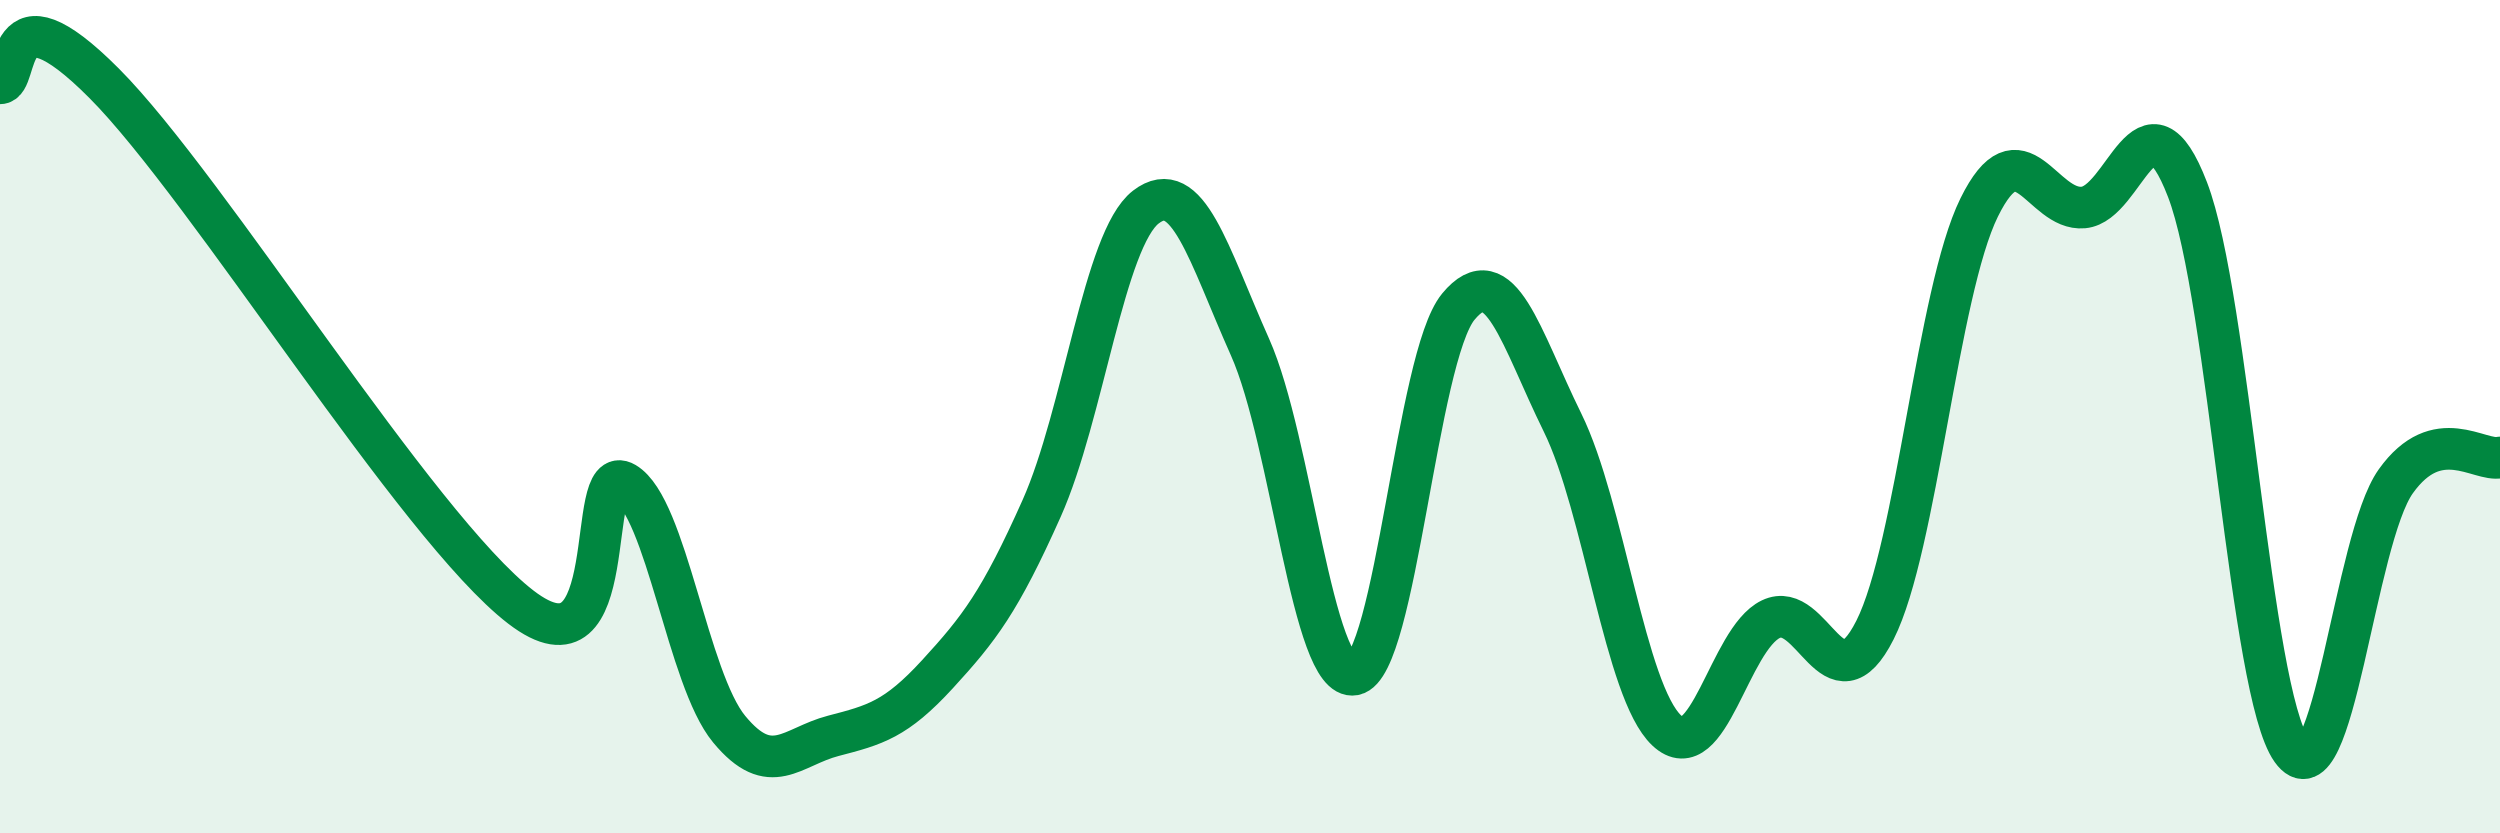
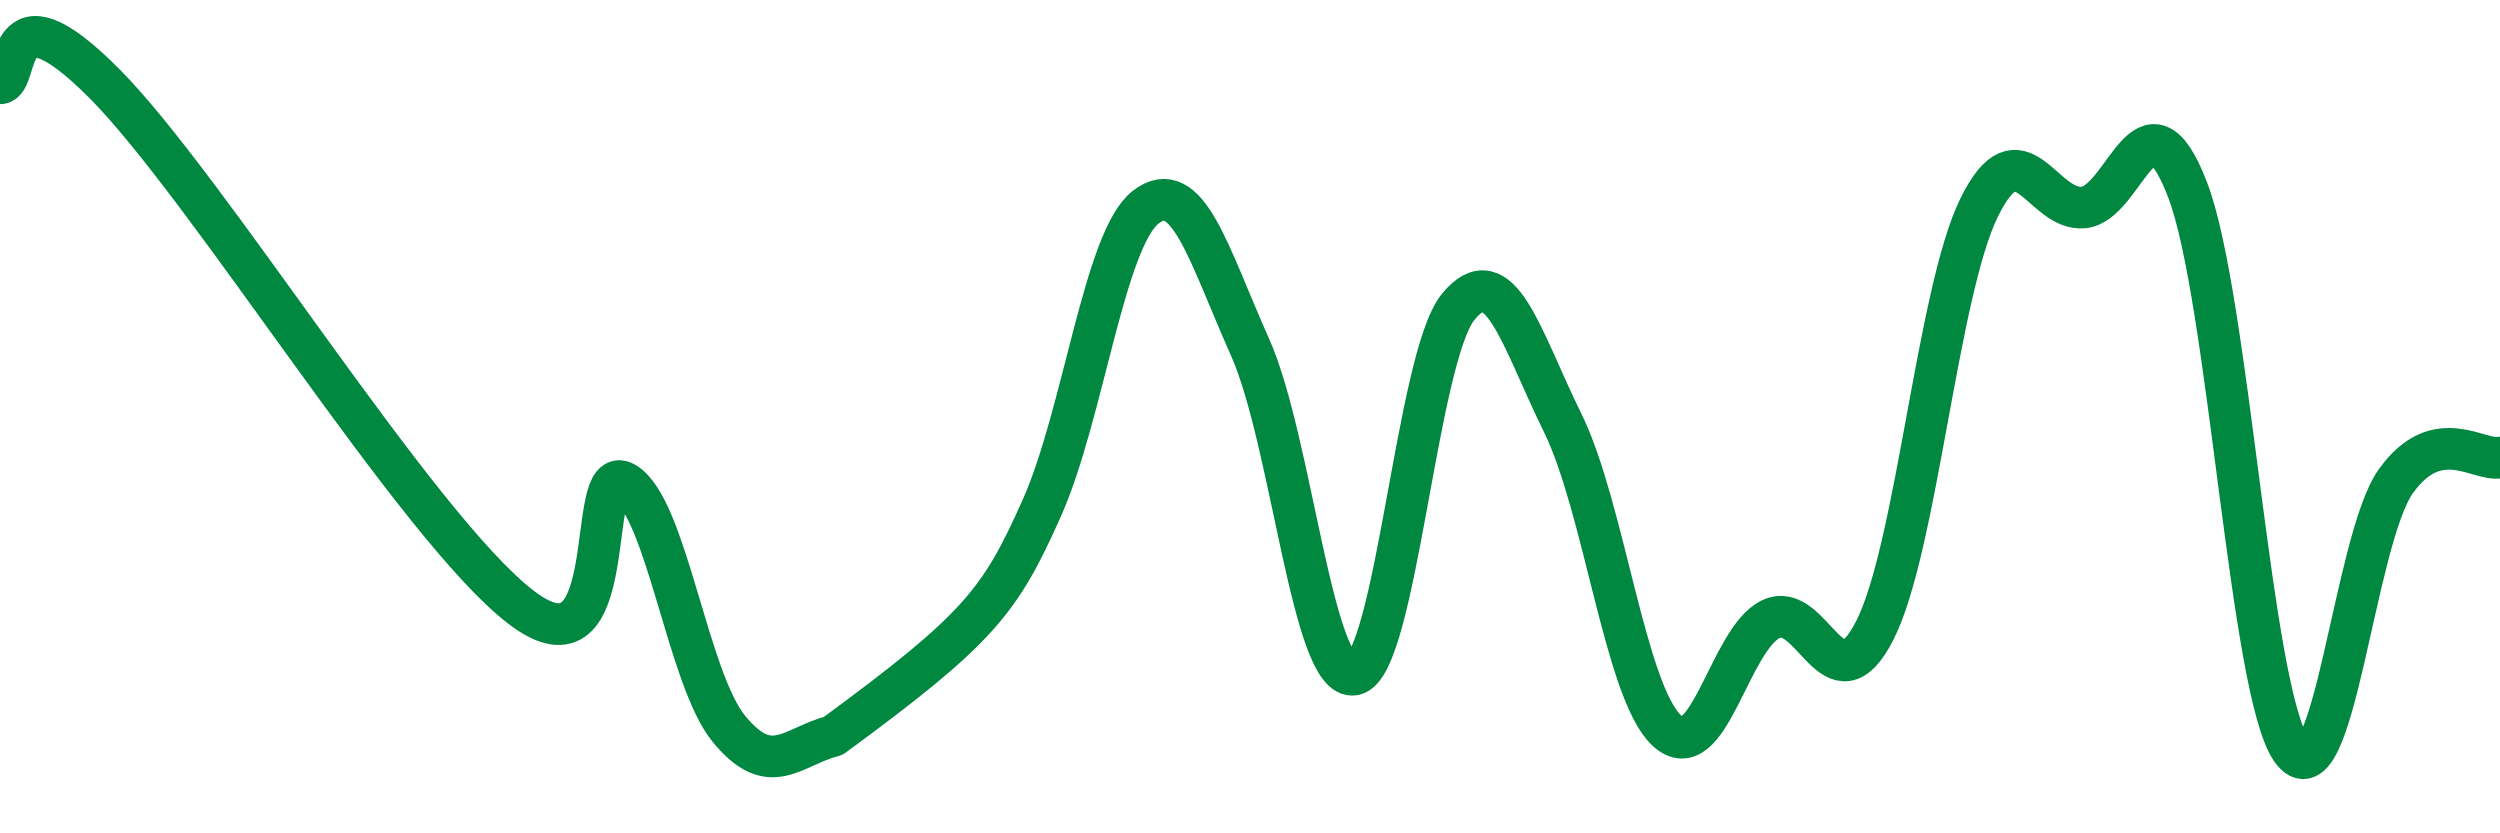
<svg xmlns="http://www.w3.org/2000/svg" width="60" height="20" viewBox="0 0 60 20">
-   <path d="M 0,2 C 0.5,2 0,-0.51 2.5,2 C 5,4.51 10,12.65 12.5,14.57 C 15,16.49 14,11 15,11.59 C 16,12.18 16.5,16.29 17.5,17.5 C 18.5,18.71 19,17.92 20,17.66 C 21,17.4 21.5,17.27 22.5,16.18 C 23.5,15.09 24,14.44 25,12.2 C 26,9.96 26.5,5.74 27.5,4.97 C 28.5,4.2 29,6.09 30,8.33 C 31,10.57 31.5,16.38 32.5,16.19 C 33.5,16 34,8.57 35,7.36 C 36,6.15 36.5,8.11 37.5,10.14 C 38.5,12.17 39,16.59 40,17.53 C 41,18.47 41.5,15.34 42.5,14.86 C 43.5,14.38 44,17.1 45,15.12 C 46,13.14 46.5,7.01 47.5,4.98 C 48.5,2.95 49,5.07 50,4.98 C 51,4.89 51.5,1.95 52.5,4.55 C 53.5,7.15 54,16.6 55,18 C 56,19.4 56.5,12.95 57.5,11.55 C 58.5,10.15 59.5,11.09 60,10.98L60 20L0 20Z" fill="#008740" opacity="0.1" stroke-linecap="round" stroke-linejoin="round" />
-   <path d="M 0,2 C 0.5,2 0,-0.51 2.5,2 C 5,4.51 10,12.65 12.5,14.57 C 15,16.49 14,11 15,11.59 C 16,12.18 16.5,16.29 17.5,17.5 C 18.5,18.71 19,17.92 20,17.66 C 21,17.4 21.5,17.27 22.5,16.18 C 23.5,15.09 24,14.44 25,12.2 C 26,9.96 26.5,5.74 27.5,4.97 C 28.5,4.2 29,6.09 30,8.33 C 31,10.57 31.5,16.38 32.5,16.19 C 33.5,16 34,8.57 35,7.36 C 36,6.15 36.5,8.11 37.5,10.14 C 38.5,12.17 39,16.59 40,17.53 C 41,18.47 41.5,15.34 42.5,14.86 C 43.5,14.38 44,17.1 45,15.12 C 46,13.14 46.5,7.01 47.5,4.98 C 48.5,2.95 49,5.07 50,4.98 C 51,4.89 51.5,1.95 52.5,4.55 C 53.5,7.15 54,16.6 55,18 C 56,19.4 56.5,12.95 57.5,11.55 C 58.5,10.15 59.5,11.09 60,10.98" stroke="#008740" stroke-width="1" fill="none" stroke-linecap="round" stroke-linejoin="round" />
+   <path d="M 0,2 C 0.5,2 0,-0.51 2.5,2 C 5,4.51 10,12.65 12.5,14.57 C 15,16.49 14,11 15,11.59 C 16,12.18 16.5,16.29 17.5,17.5 C 18.5,18.71 19,17.92 20,17.66 C 23.5,15.09 24,14.44 25,12.2 C 26,9.96 26.5,5.74 27.5,4.97 C 28.5,4.2 29,6.09 30,8.33 C 31,10.57 31.5,16.38 32.5,16.19 C 33.5,16 34,8.57 35,7.36 C 36,6.15 36.5,8.11 37.5,10.14 C 38.5,12.17 39,16.59 40,17.53 C 41,18.47 41.5,15.34 42.5,14.86 C 43.5,14.38 44,17.1 45,15.12 C 46,13.14 46.5,7.01 47.5,4.98 C 48.5,2.95 49,5.07 50,4.98 C 51,4.89 51.5,1.95 52.5,4.55 C 53.5,7.15 54,16.6 55,18 C 56,19.4 56.5,12.95 57.5,11.55 C 58.5,10.15 59.5,11.09 60,10.98" stroke="#008740" stroke-width="1" fill="none" stroke-linecap="round" stroke-linejoin="round" />
</svg>